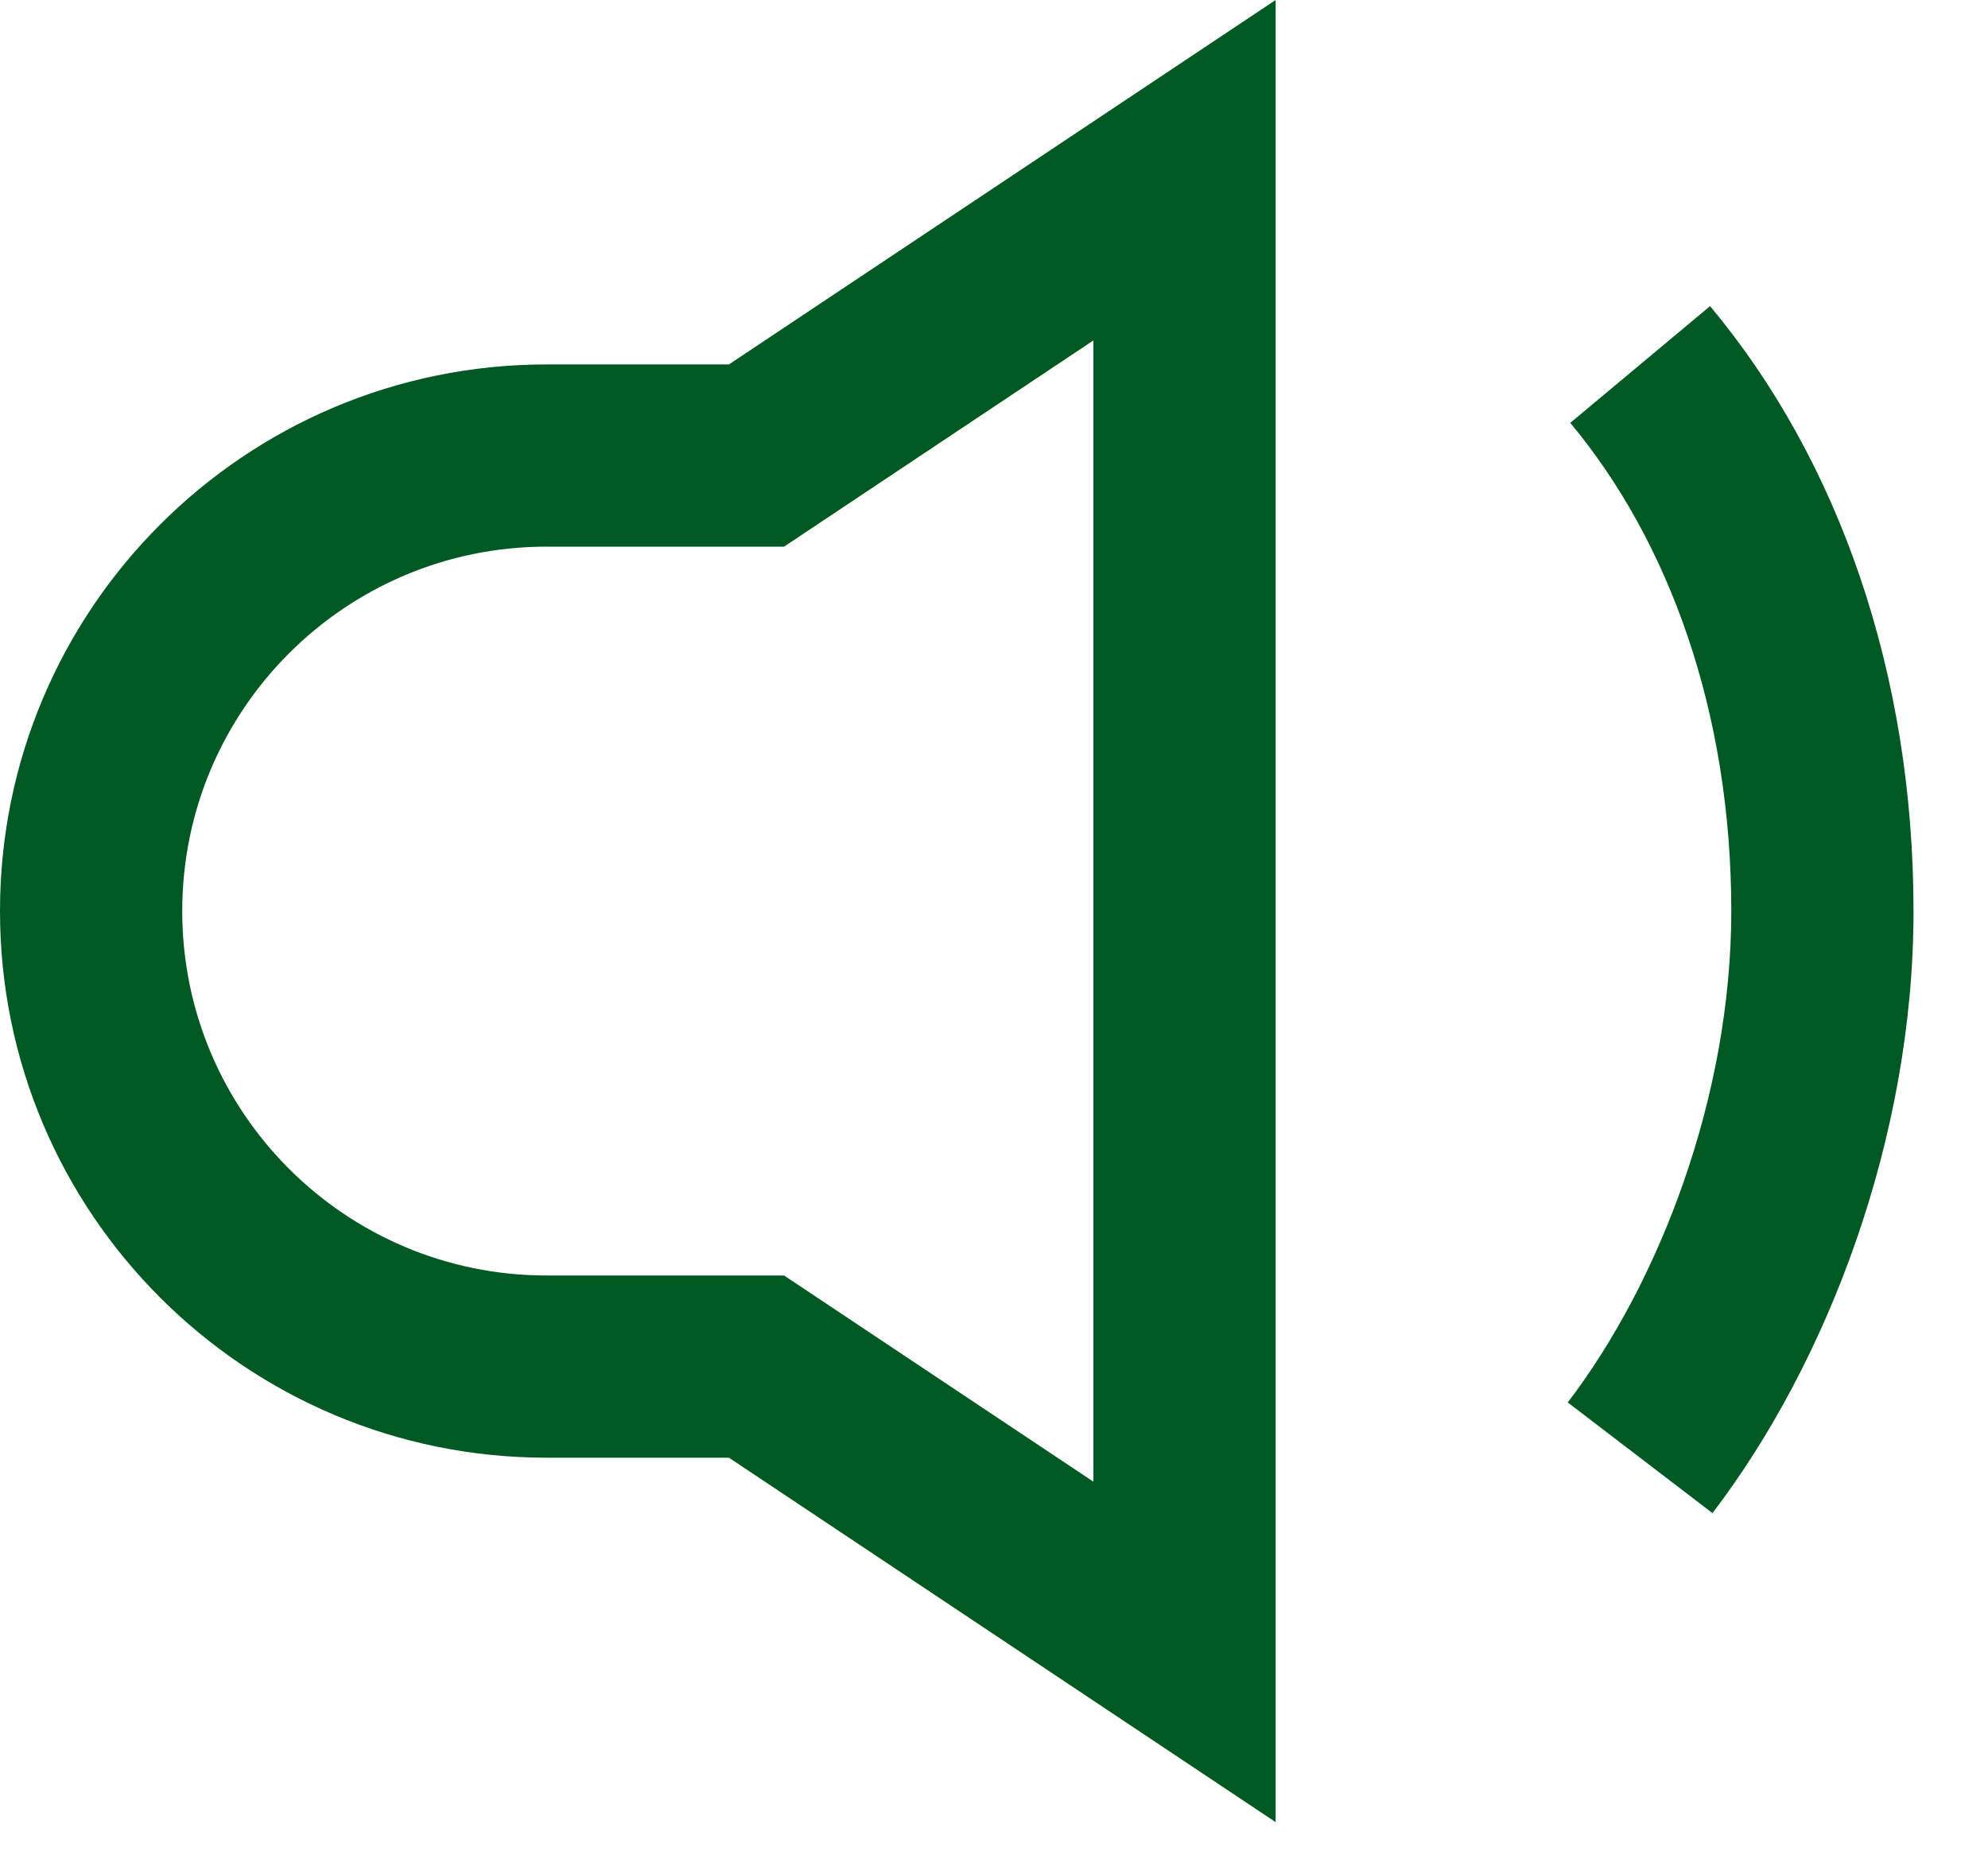
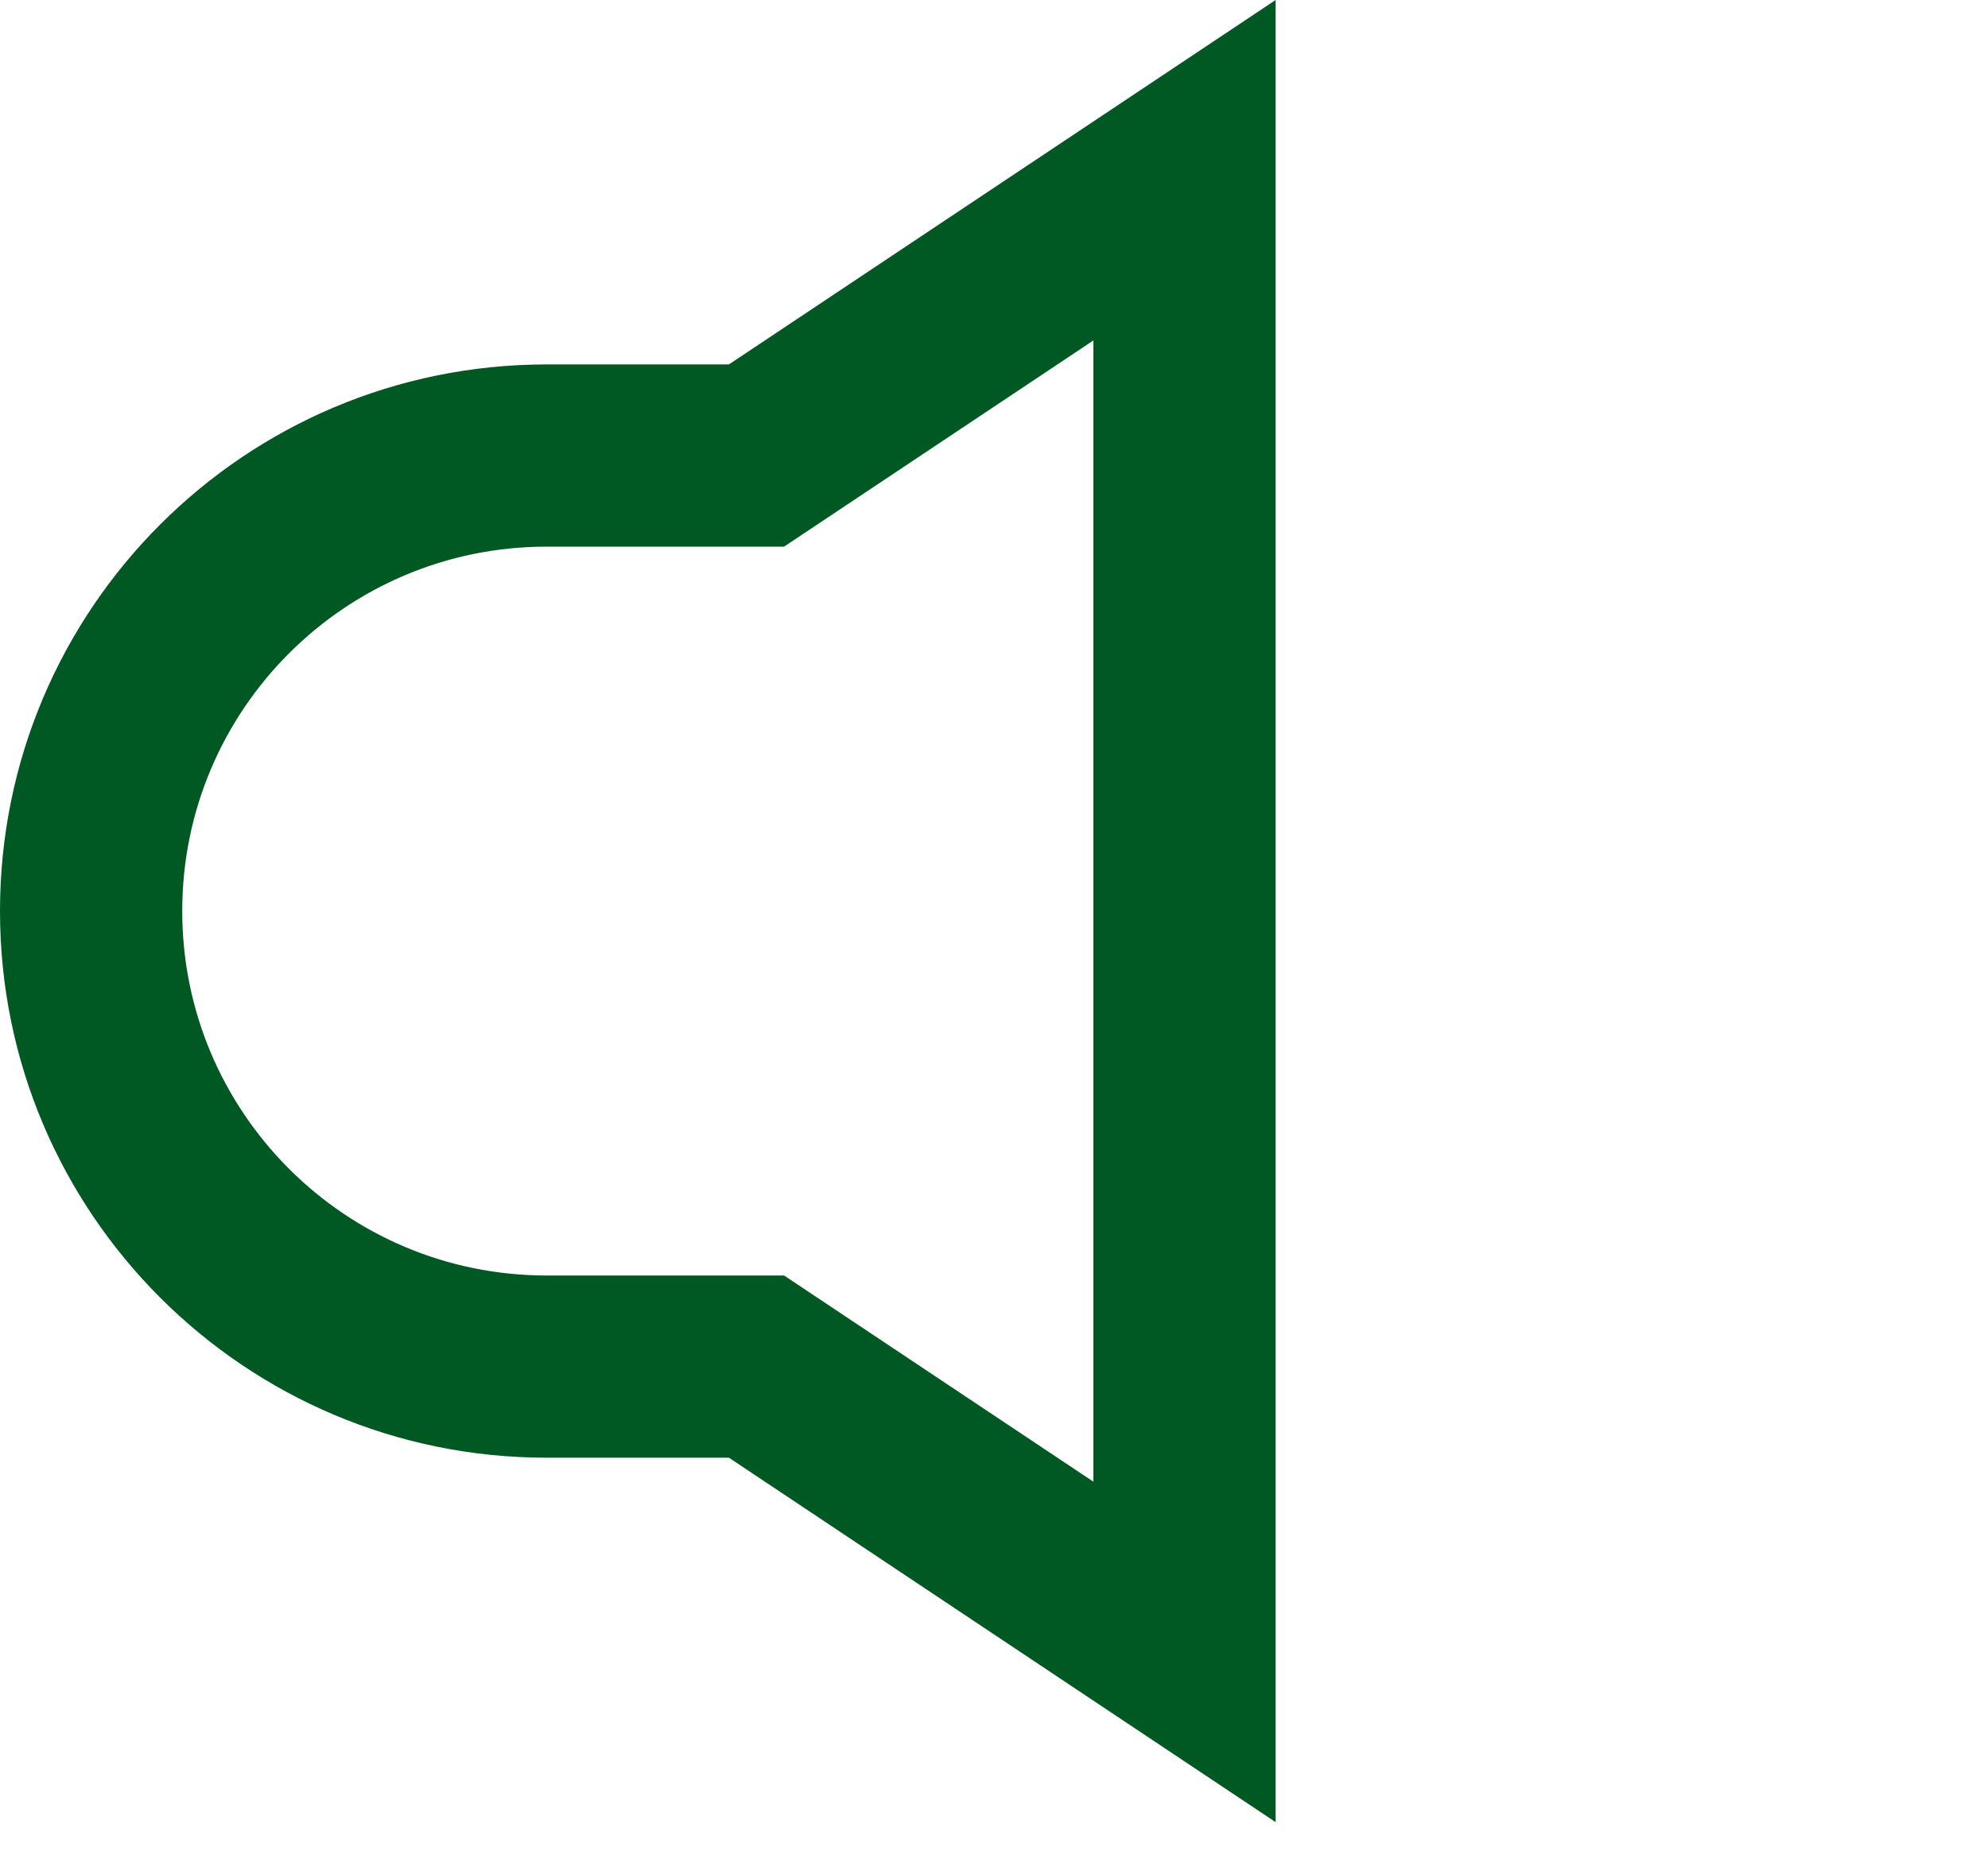
<svg xmlns="http://www.w3.org/2000/svg" width="15" height="14" viewBox="0 0 15 14" fill="none">
  <path fill-rule="evenodd" clip-rule="evenodd" d="M5.916 9.625L8.25 11.181V2.569L5.916 4.125H4.125C2.606 4.125 1.375 5.356 1.375 6.875C1.375 8.394 2.606 9.625 4.125 9.625H5.916ZM5.5 2.75H4.125C1.847 2.75 0 4.597 0 6.875C0 9.153 1.847 11 4.125 11H5.5L9.625 13.75V0L5.5 2.75Z" fill="#005923" />
-   <path fill-rule="evenodd" clip-rule="evenodd" d="M13.063 6.875C13.063 5.37 12.591 4.082 11.848 3.191L12.903 2.31C13.879 3.478 14.438 5.089 14.438 6.875C14.438 8.589 13.787 10.284 12.921 11.418L11.829 10.583C12.521 9.677 13.063 8.272 13.063 6.875Z" fill="#005923" />
</svg>